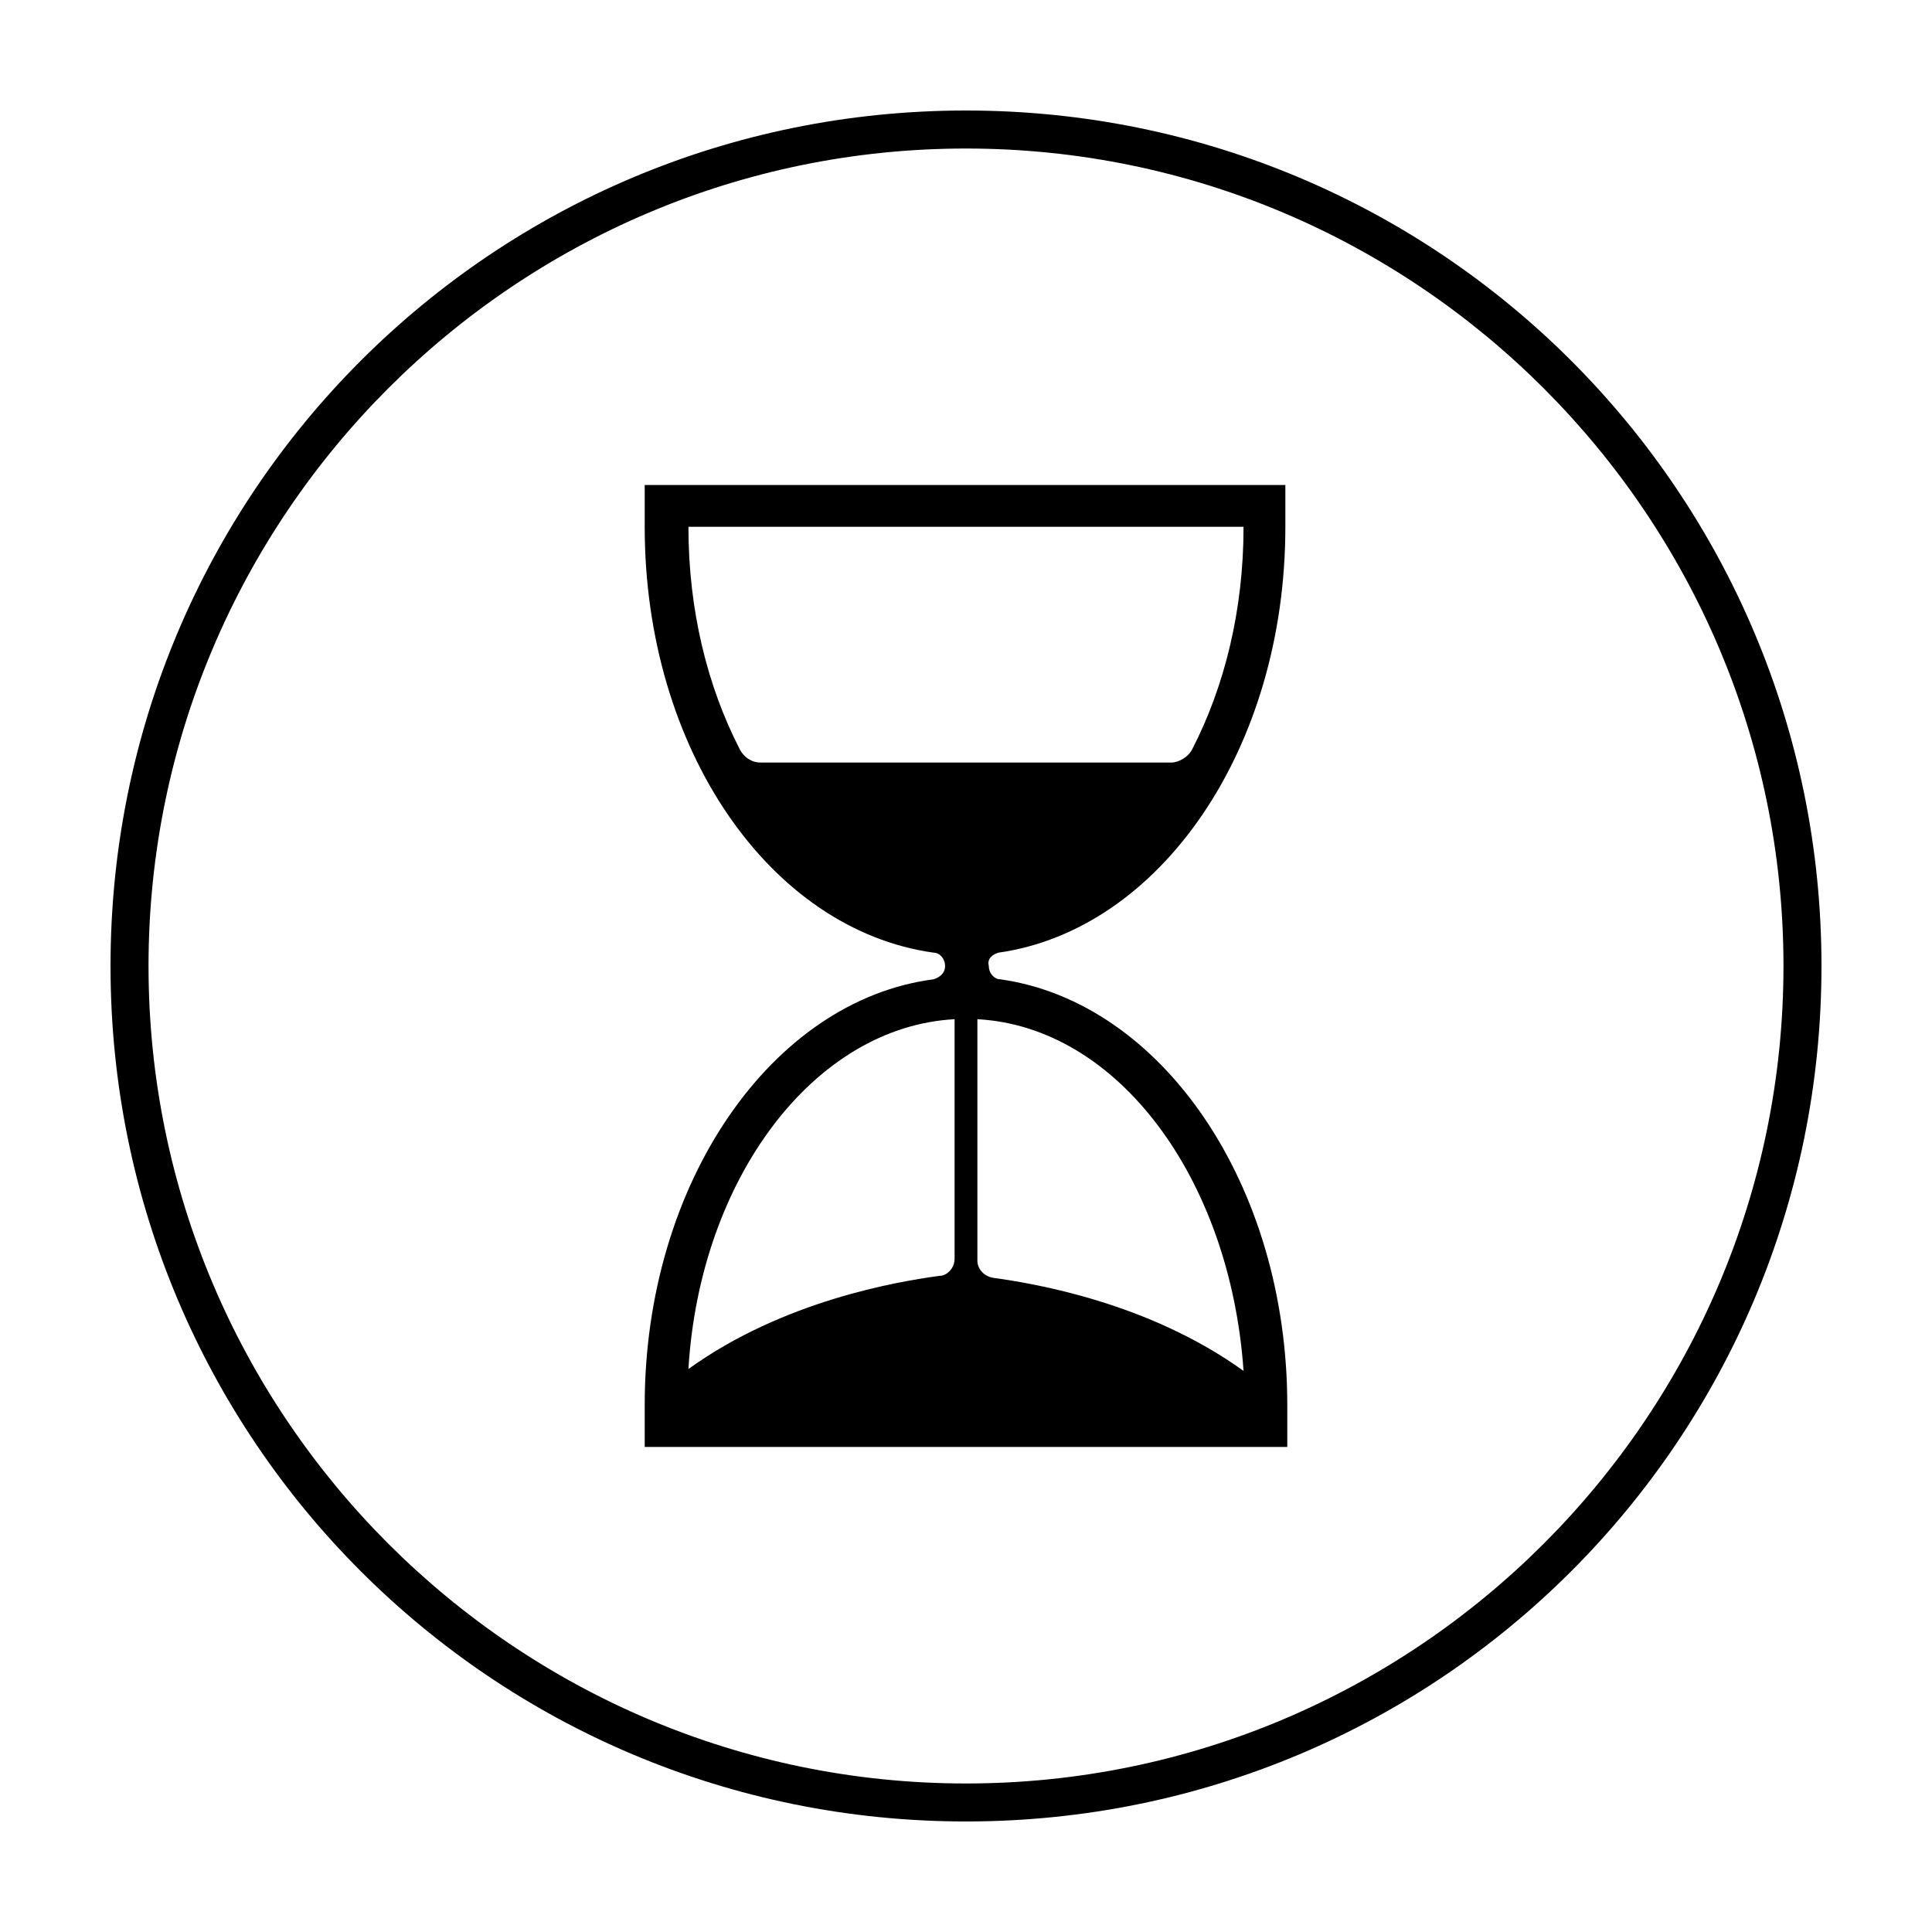
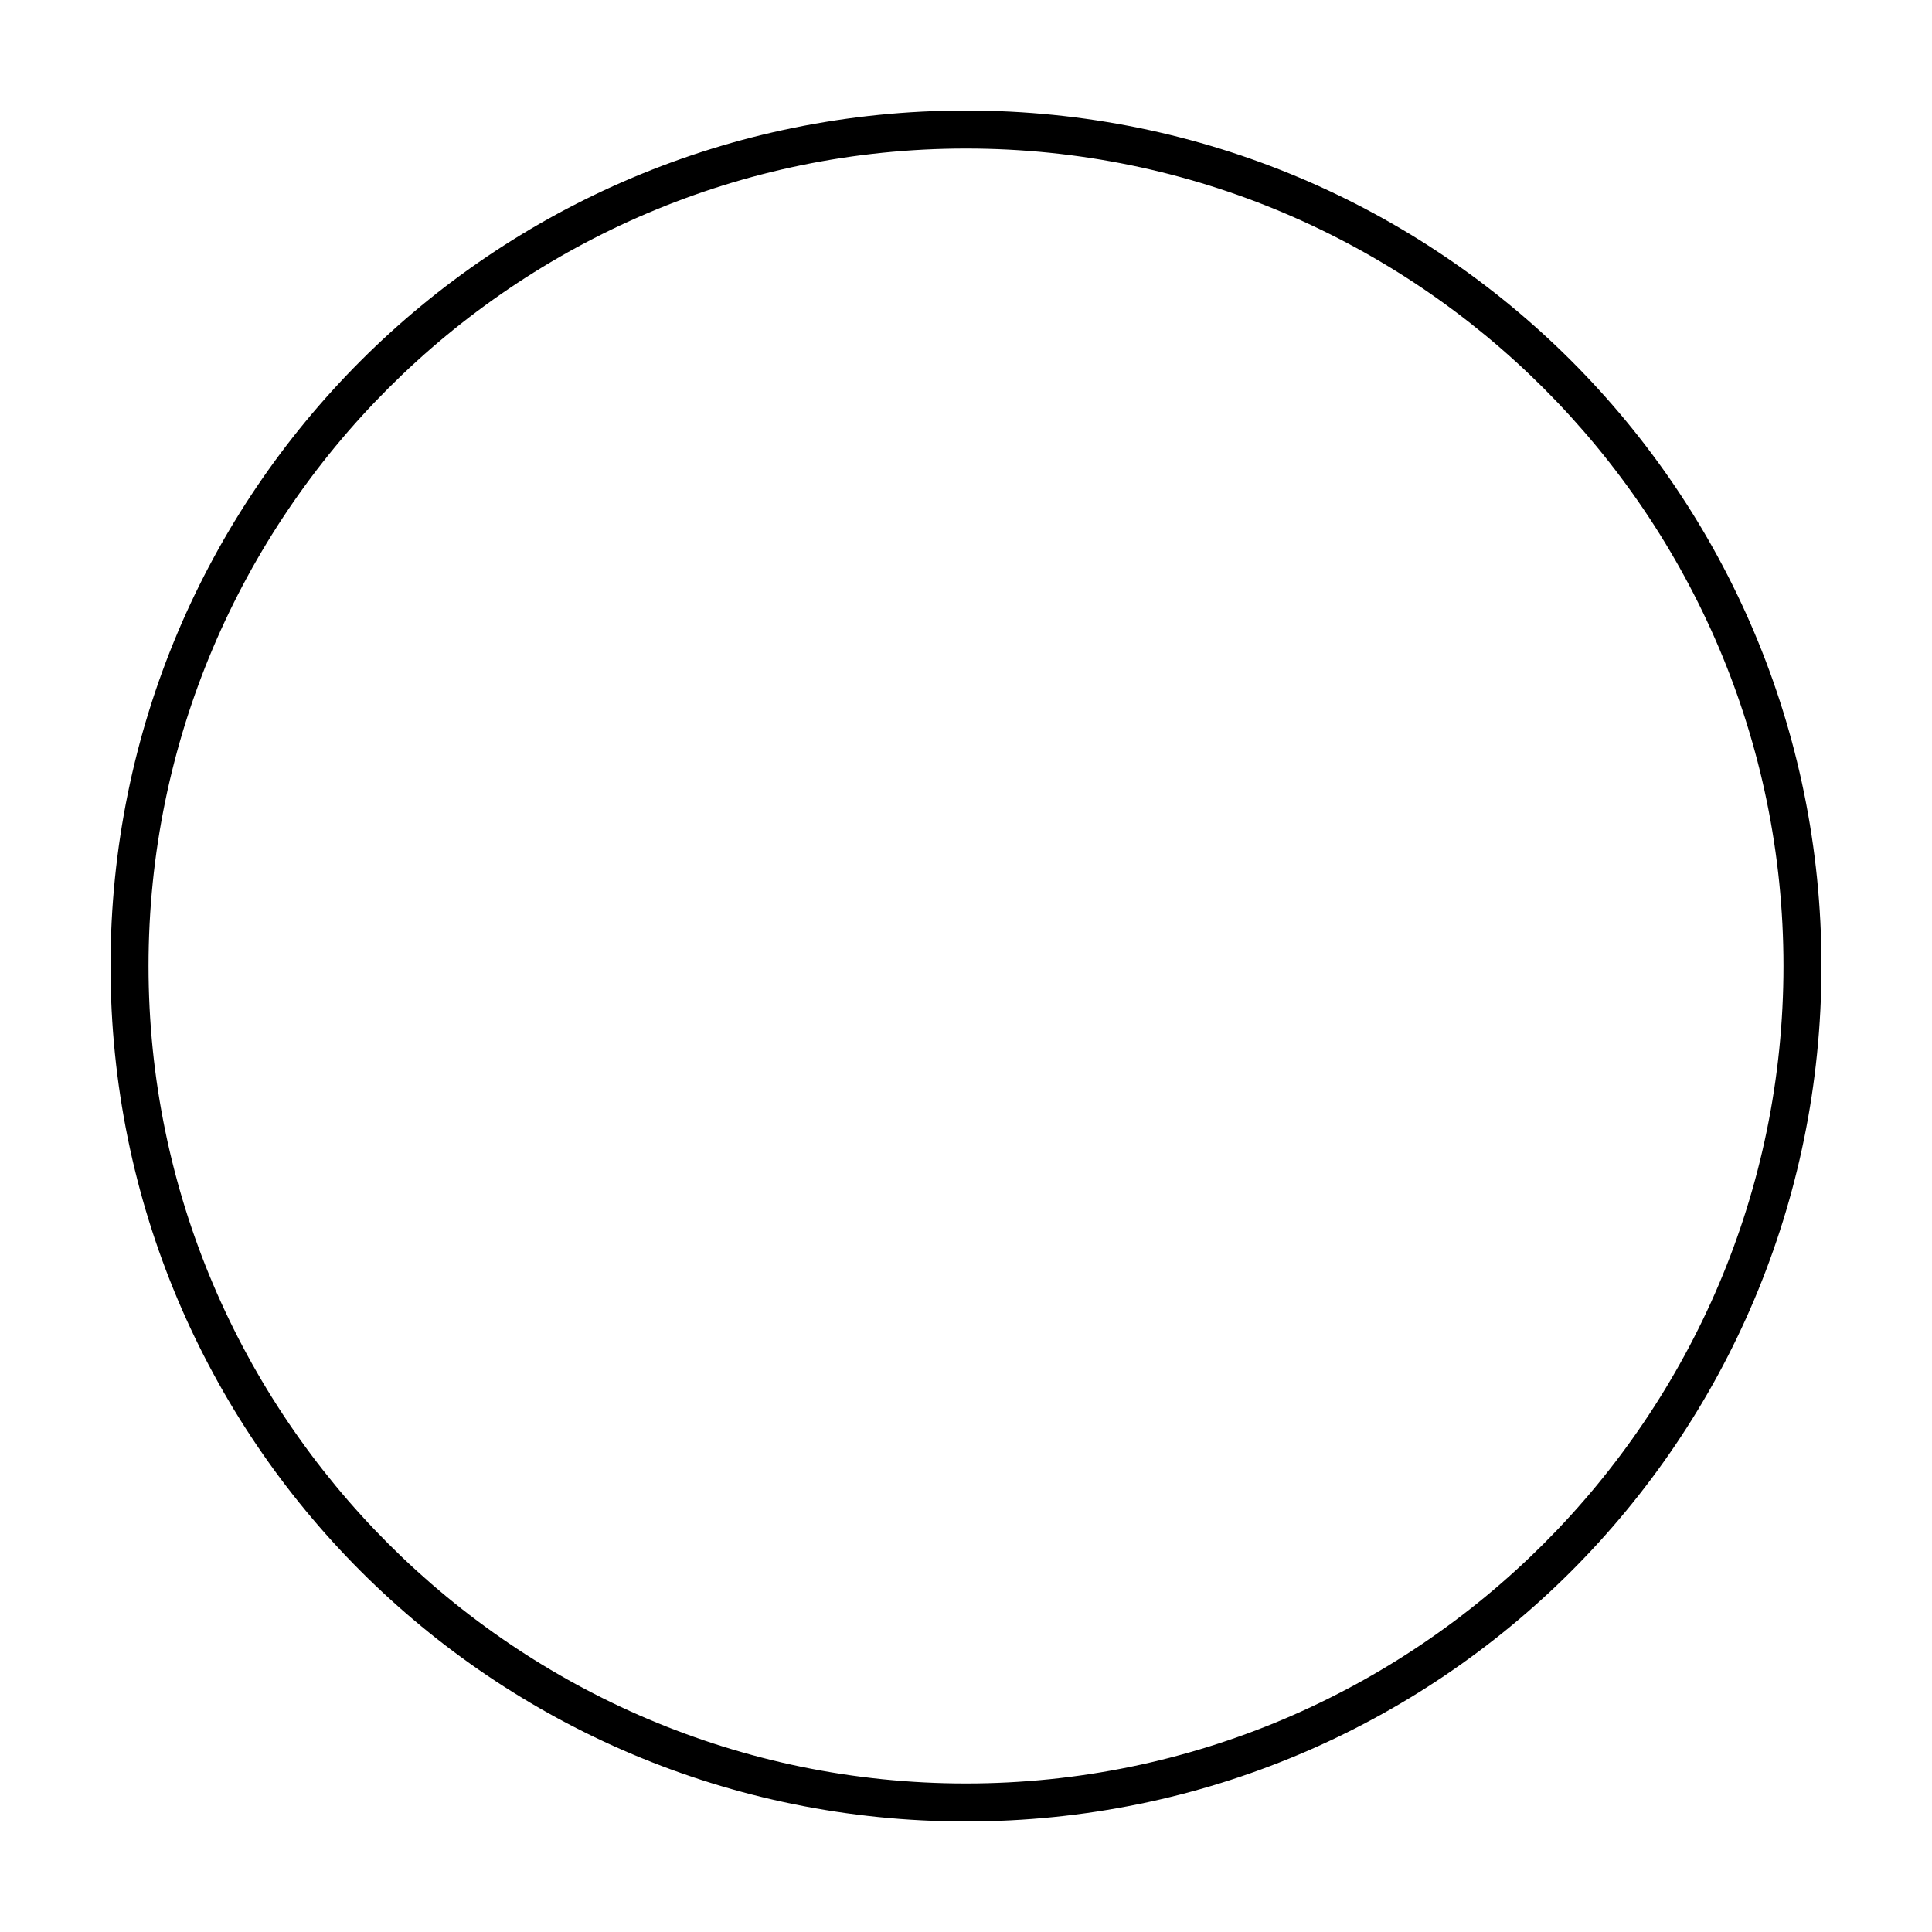
<svg xmlns="http://www.w3.org/2000/svg" fill="#000000" width="800px" height="800px" version="1.1" viewBox="144 144 512 512">
  <g>
    <path d="m400 183.36c119.4 0 216.64 97.234 216.64 216.64 0 119.41-97.234 216.64-216.64 216.64-119.41 0-216.64-97.234-216.64-216.64 0-119.41 97.234-216.64 216.64-216.64m0-10.074c-125.45 0-226.71 101.27-226.71 226.71s101.27 226.71 226.71 226.71 226.71-101.27 226.71-226.71c-0.004-125.45-101.27-226.71-226.71-226.71z" />
-     <path d="m408.56 396.47c42.824-6.047 76.074-53.906 76.074-112.85v-11.082l-169.78-0.004v11.082c0 58.945 33.25 106.81 76.578 112.85 1.512 0 3.023 1.512 3.023 3.527s-1.512 3.023-3.023 3.527c-42.824 5.543-76.578 53.906-76.578 112.85v11.082h170.29v-11.082c0-58.441-33.25-106.81-76.074-112.85-1.512 0-3.023-1.512-3.023-3.527-0.508-2.012 1.004-3.019 2.516-3.523zm64.992-112.86c0 22.168-5.039 42.32-13.602 58.945-1.008 2.016-3.527 3.527-5.543 3.527h-108.82c-2.519 0-4.535-1.512-5.543-3.527-8.566-16.625-13.602-36.777-13.602-58.945zm-76.578 130.49v63.48c0 2.519-2.016 4.535-4.031 4.535-11.082 1.512-41.312 6.551-66.504 24.688 3.023-50.383 33.254-90.688 70.535-92.703zm76.578 93.203c-25.191-18.137-55.418-23.176-66.504-24.688-2.519-0.504-4.031-2.519-4.031-4.535v-63.98c37.285 2.016 67.008 42.32 70.535 93.203z" />
  </g>
</svg>